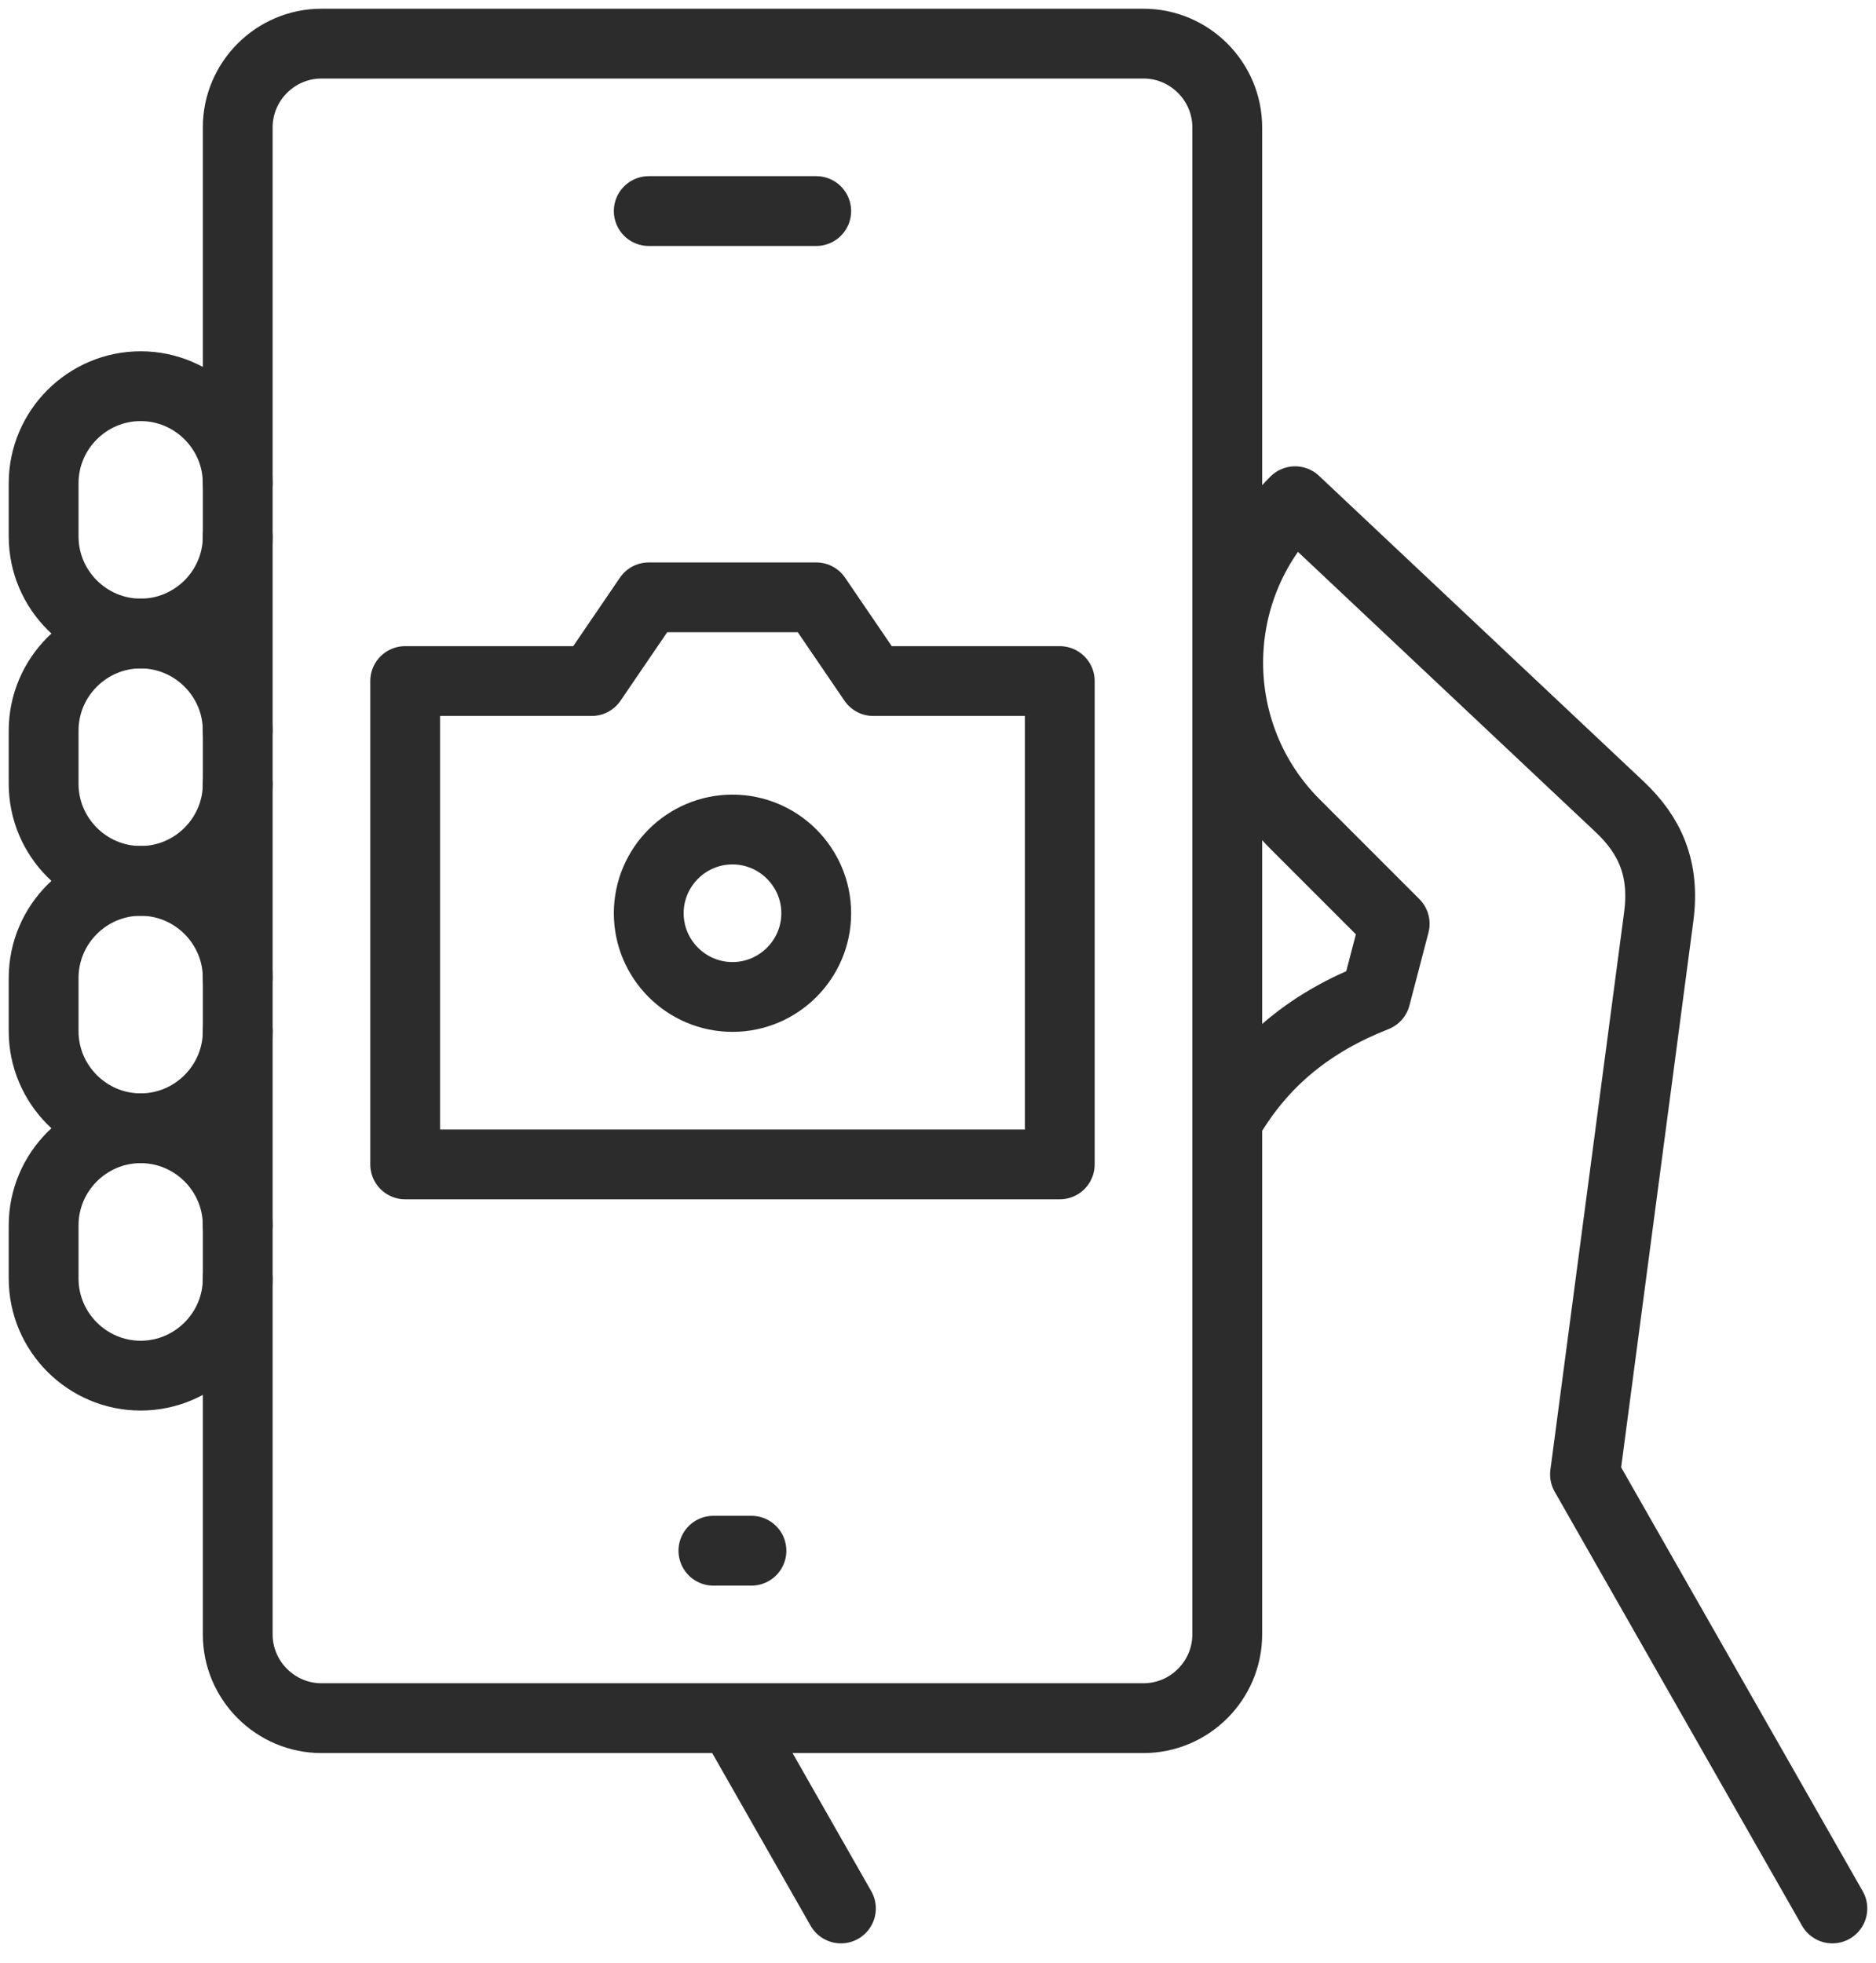
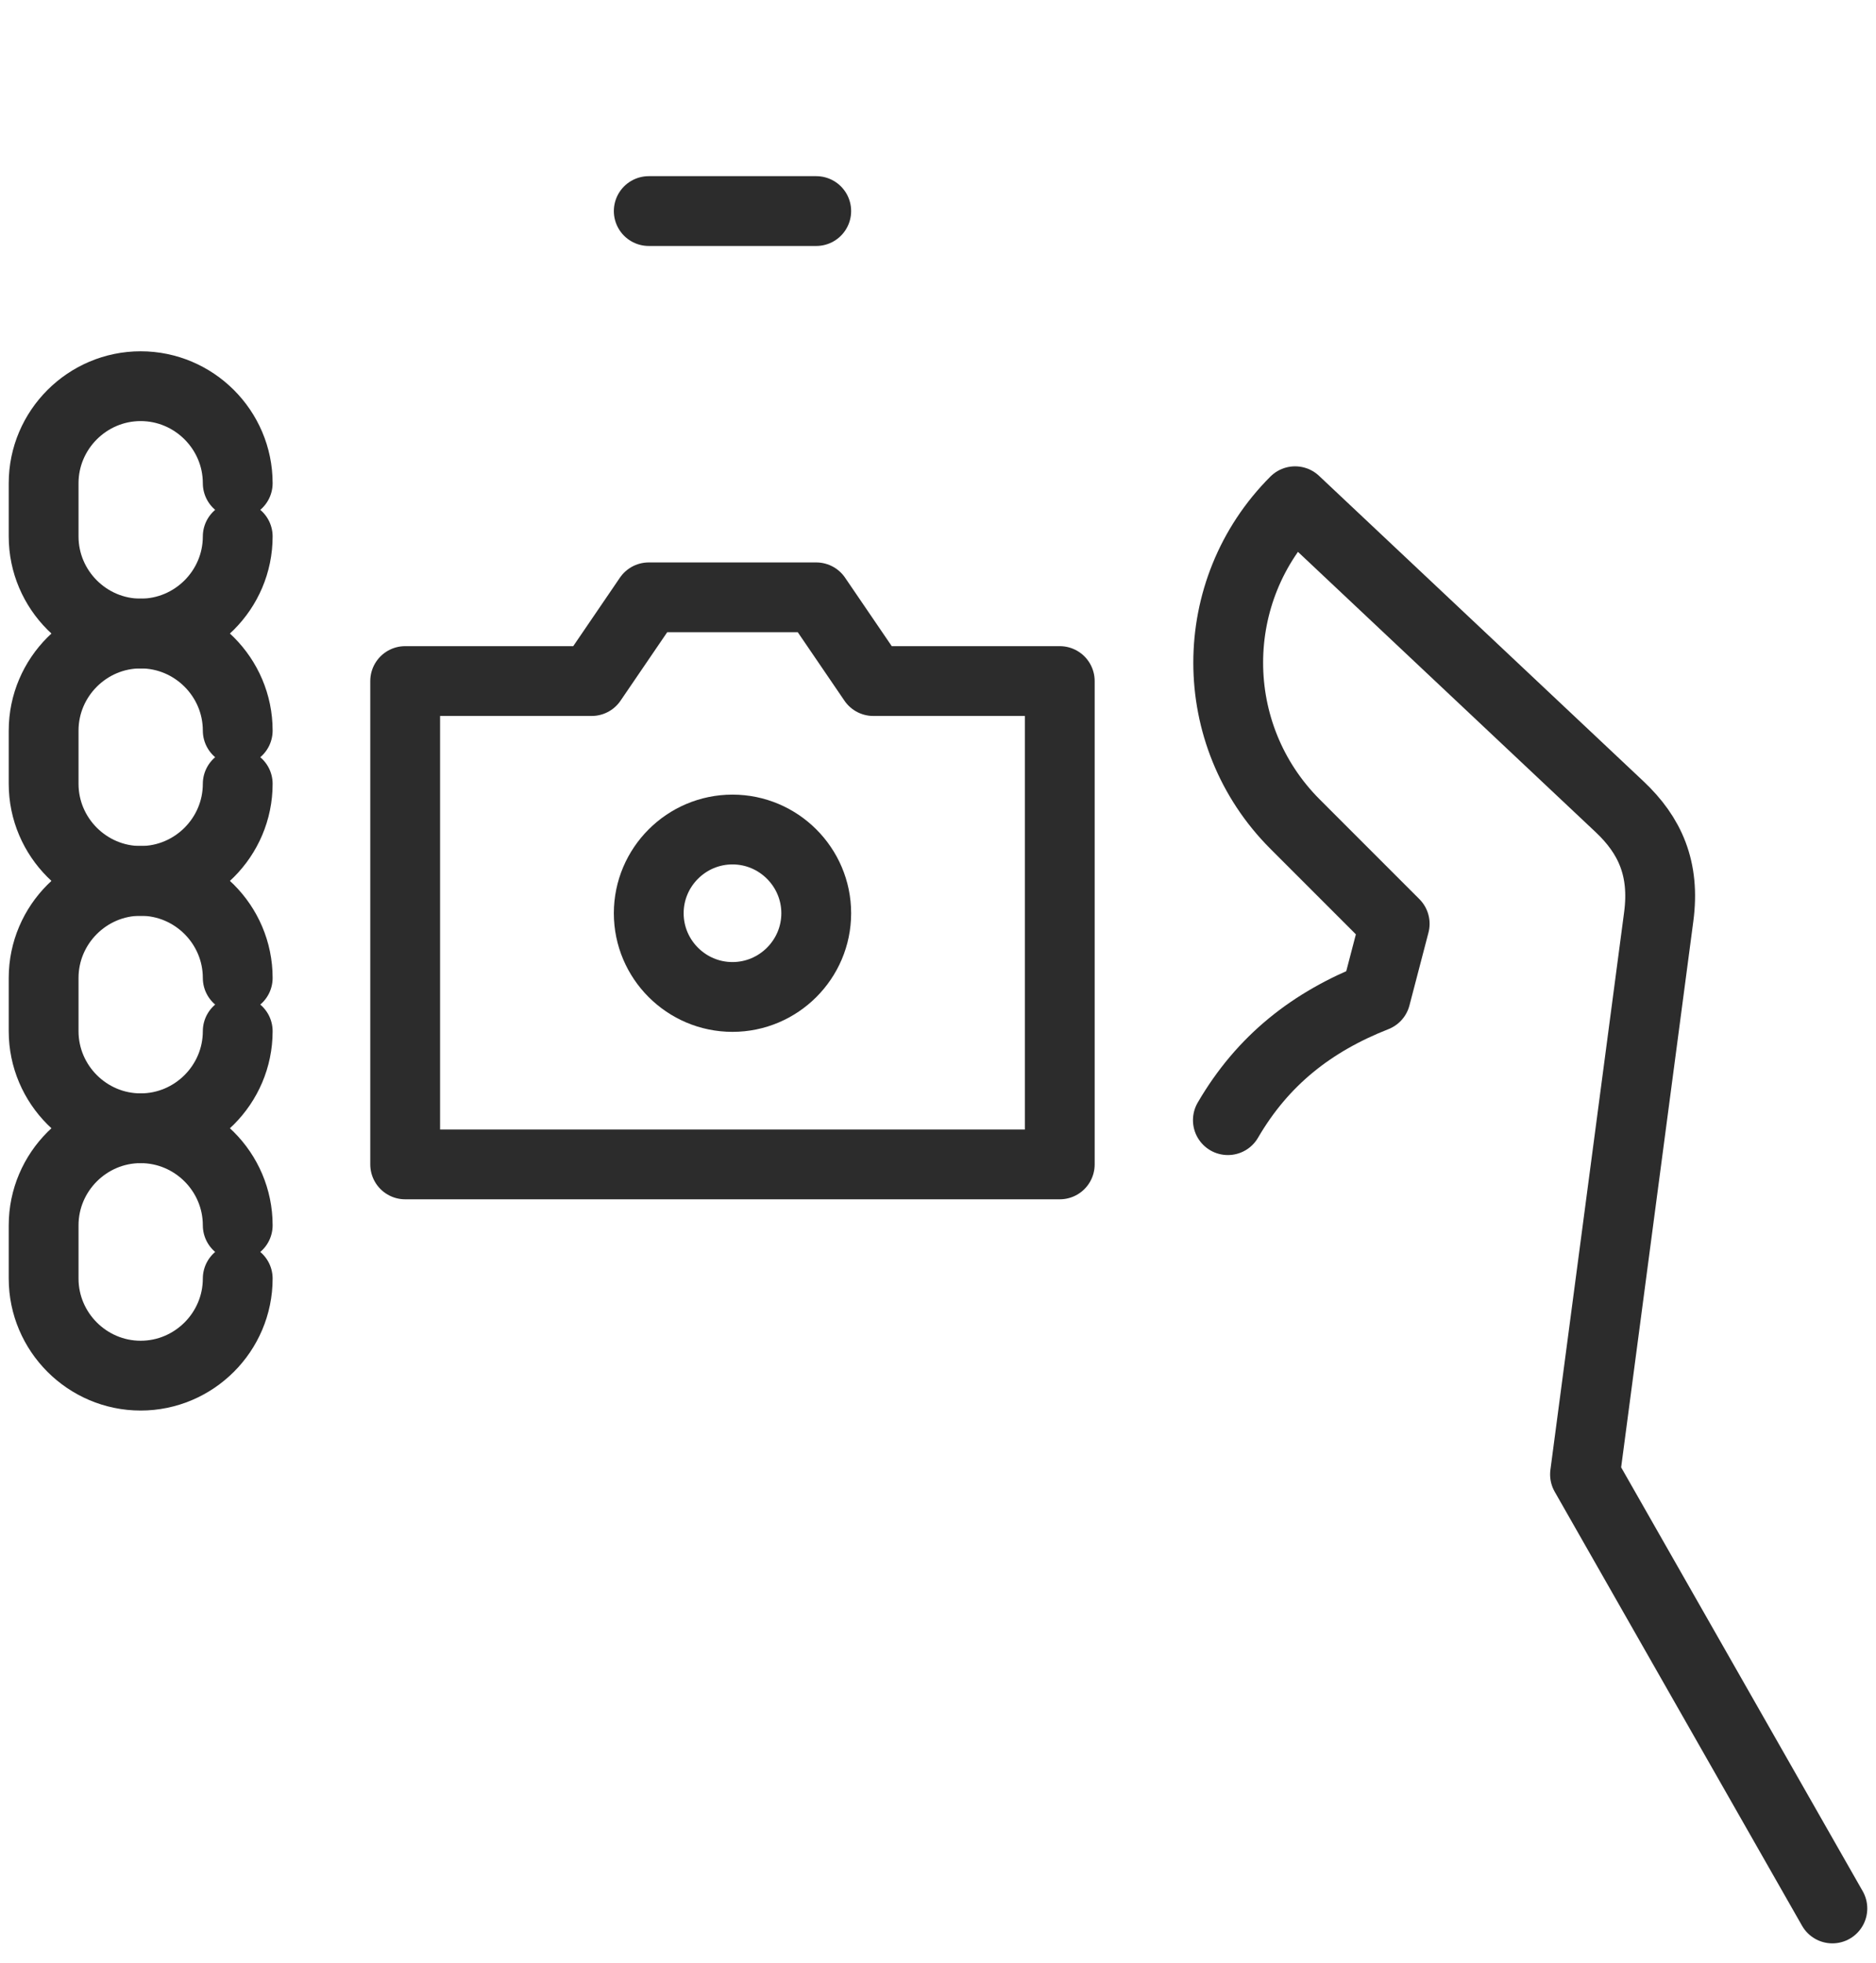
<svg xmlns="http://www.w3.org/2000/svg" width="43" height="45" viewBox="0 0 43 45" fill="none">
  <path d="M5.449 12.297C5.449 13.521 4.448 14.522 3.224 14.522C2.001 14.522 1 13.521 1 12.297V11.076C1 9.853 2.001 8.852 3.224 8.852C4.448 8.852 5.449 9.853 5.449 11.076" stroke="#2C2C2C" stroke-width="1.6" stroke-miterlimit="22.926" stroke-linecap="round" stroke-linejoin="round" />
  <path d="M5.449 17.967C5.449 19.191 4.448 20.192 3.224 20.192C2.001 20.192 1 19.191 1 17.967V16.746C1 15.523 2.001 14.521 3.224 14.521C4.448 14.521 5.449 15.523 5.449 16.746" stroke="#2C2C2C" stroke-width="1.6" stroke-miterlimit="22.926" stroke-linecap="round" stroke-linejoin="round" />
  <path d="M5.449 23.637C5.449 24.861 4.448 25.862 3.224 25.862C2.001 25.862 1 24.861 1 23.637V22.416C1 21.192 2.001 20.191 3.224 20.191C4.448 20.191 5.449 21.192 5.449 22.416" stroke="#2C2C2C" stroke-width="1.6" stroke-miterlimit="22.926" stroke-linecap="round" stroke-linejoin="round" />
  <path d="M5.449 29.307C5.449 30.531 4.448 31.532 3.224 31.532C2.001 31.532 1 30.531 1 29.307V28.086C1 26.862 2.001 25.861 3.224 25.861C4.448 25.861 5.449 26.862 5.449 28.086" stroke="#2C2C2C" stroke-width="1.6" stroke-miterlimit="22.926" stroke-linecap="round" stroke-linejoin="round" />
-   <path fill-rule="evenodd" clip-rule="evenodd" d="M7.368 1H26.211C27.266 1 28.13 1.864 28.13 2.919V37.464C28.13 38.519 27.266 39.383 26.211 39.383H7.368C6.313 39.383 5.449 38.519 5.449 37.464V2.919C5.449 1.864 6.313 1 7.368 1Z" stroke="#2C2C2C" stroke-width="1.6" stroke-miterlimit="22.926" stroke-linecap="round" stroke-linejoin="round" />
  <path d="M28.144 25.676C28.944 24.303 30.067 23.422 31.532 22.845L31.968 21.175L29.685 18.891C27.641 16.847 27.641 13.533 29.685 11.489L37.123 18.492C37.822 19.151 38.165 19.916 38.02 21.012L36.33 33.796L42 43.745" stroke="#2C2C2C" stroke-width="1.6" stroke-miterlimit="22.926" stroke-linecap="round" stroke-linejoin="round" />
  <path d="M14.87 4.838H18.709" stroke="#2C2C2C" stroke-width="1.6" stroke-miterlimit="22.926" stroke-linecap="round" stroke-linejoin="round" />
-   <path d="M16.856 39.5L19.275 43.745" stroke="#2C2C2C" stroke-width="1.6" stroke-miterlimit="22.926" stroke-linecap="round" stroke-linejoin="round" />
-   <path d="M16.352 35.545H17.224" stroke="#2C2C2C" stroke-width="1.6" stroke-miterlimit="22.926" stroke-linecap="round" stroke-linejoin="round" />
  <path fill-rule="evenodd" clip-rule="evenodd" d="M16.789 22.852C17.846 22.852 18.709 21.99 18.709 20.933C18.709 19.876 17.846 19.014 16.789 19.014C15.732 19.014 14.87 19.876 14.87 20.933C14.87 21.99 15.732 22.852 16.789 22.852Z" stroke="#2C2C2C" stroke-width="1.6" stroke-miterlimit="22.926" stroke-linecap="round" stroke-linejoin="round" />
  <path fill-rule="evenodd" clip-rule="evenodd" d="M9.287 15.611H13.562L14.87 13.692H18.709L20.017 15.611H24.291V26.69H9.287V15.611Z" stroke="#2C2C2C" stroke-width="1.6" stroke-miterlimit="22.926" stroke-linecap="round" stroke-linejoin="round" />
</svg>